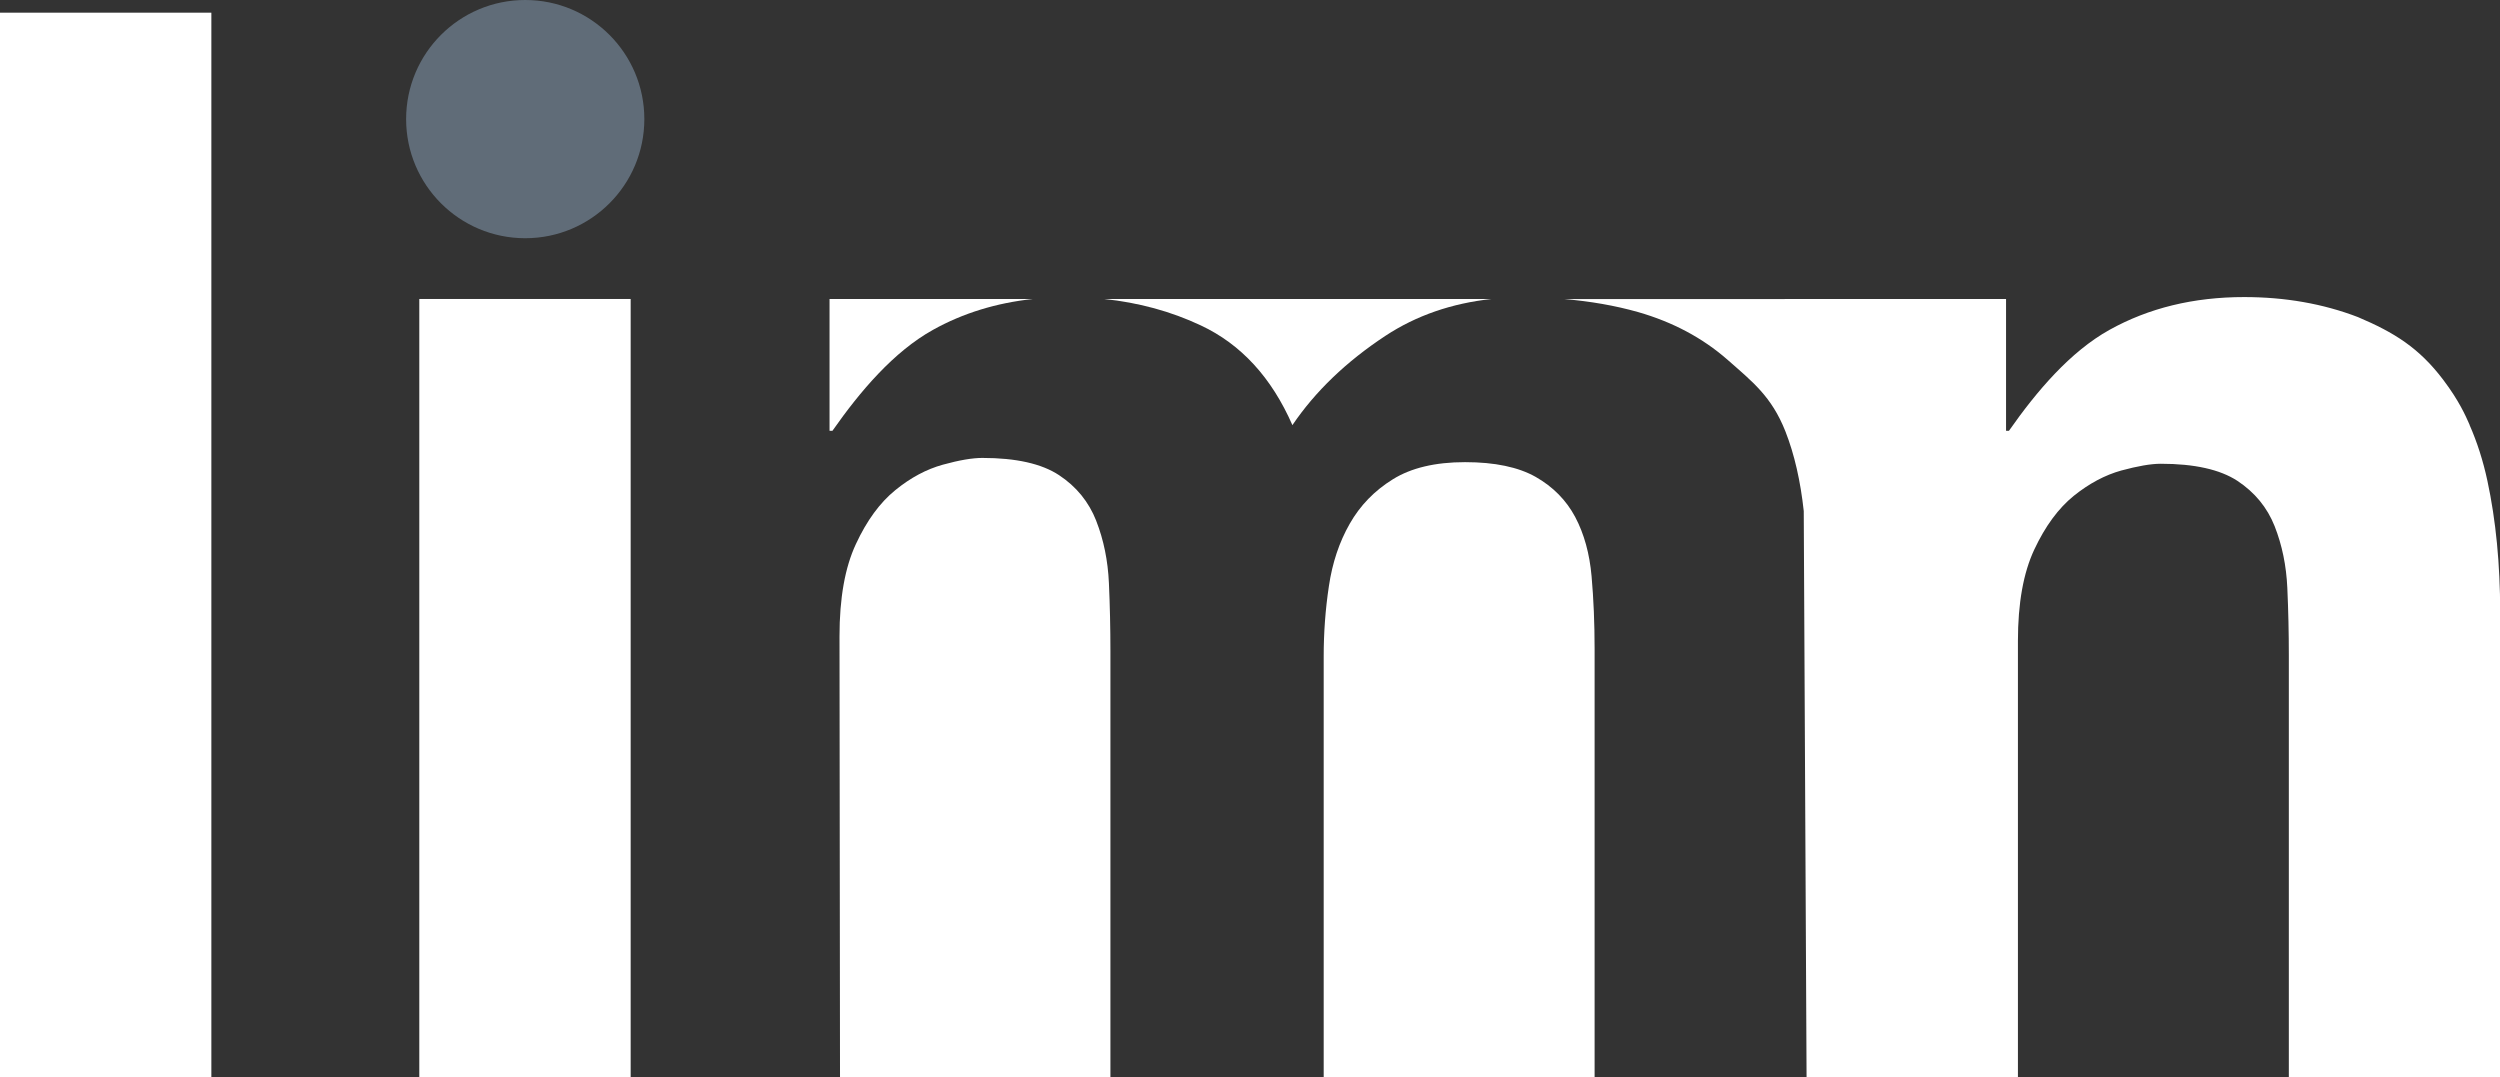
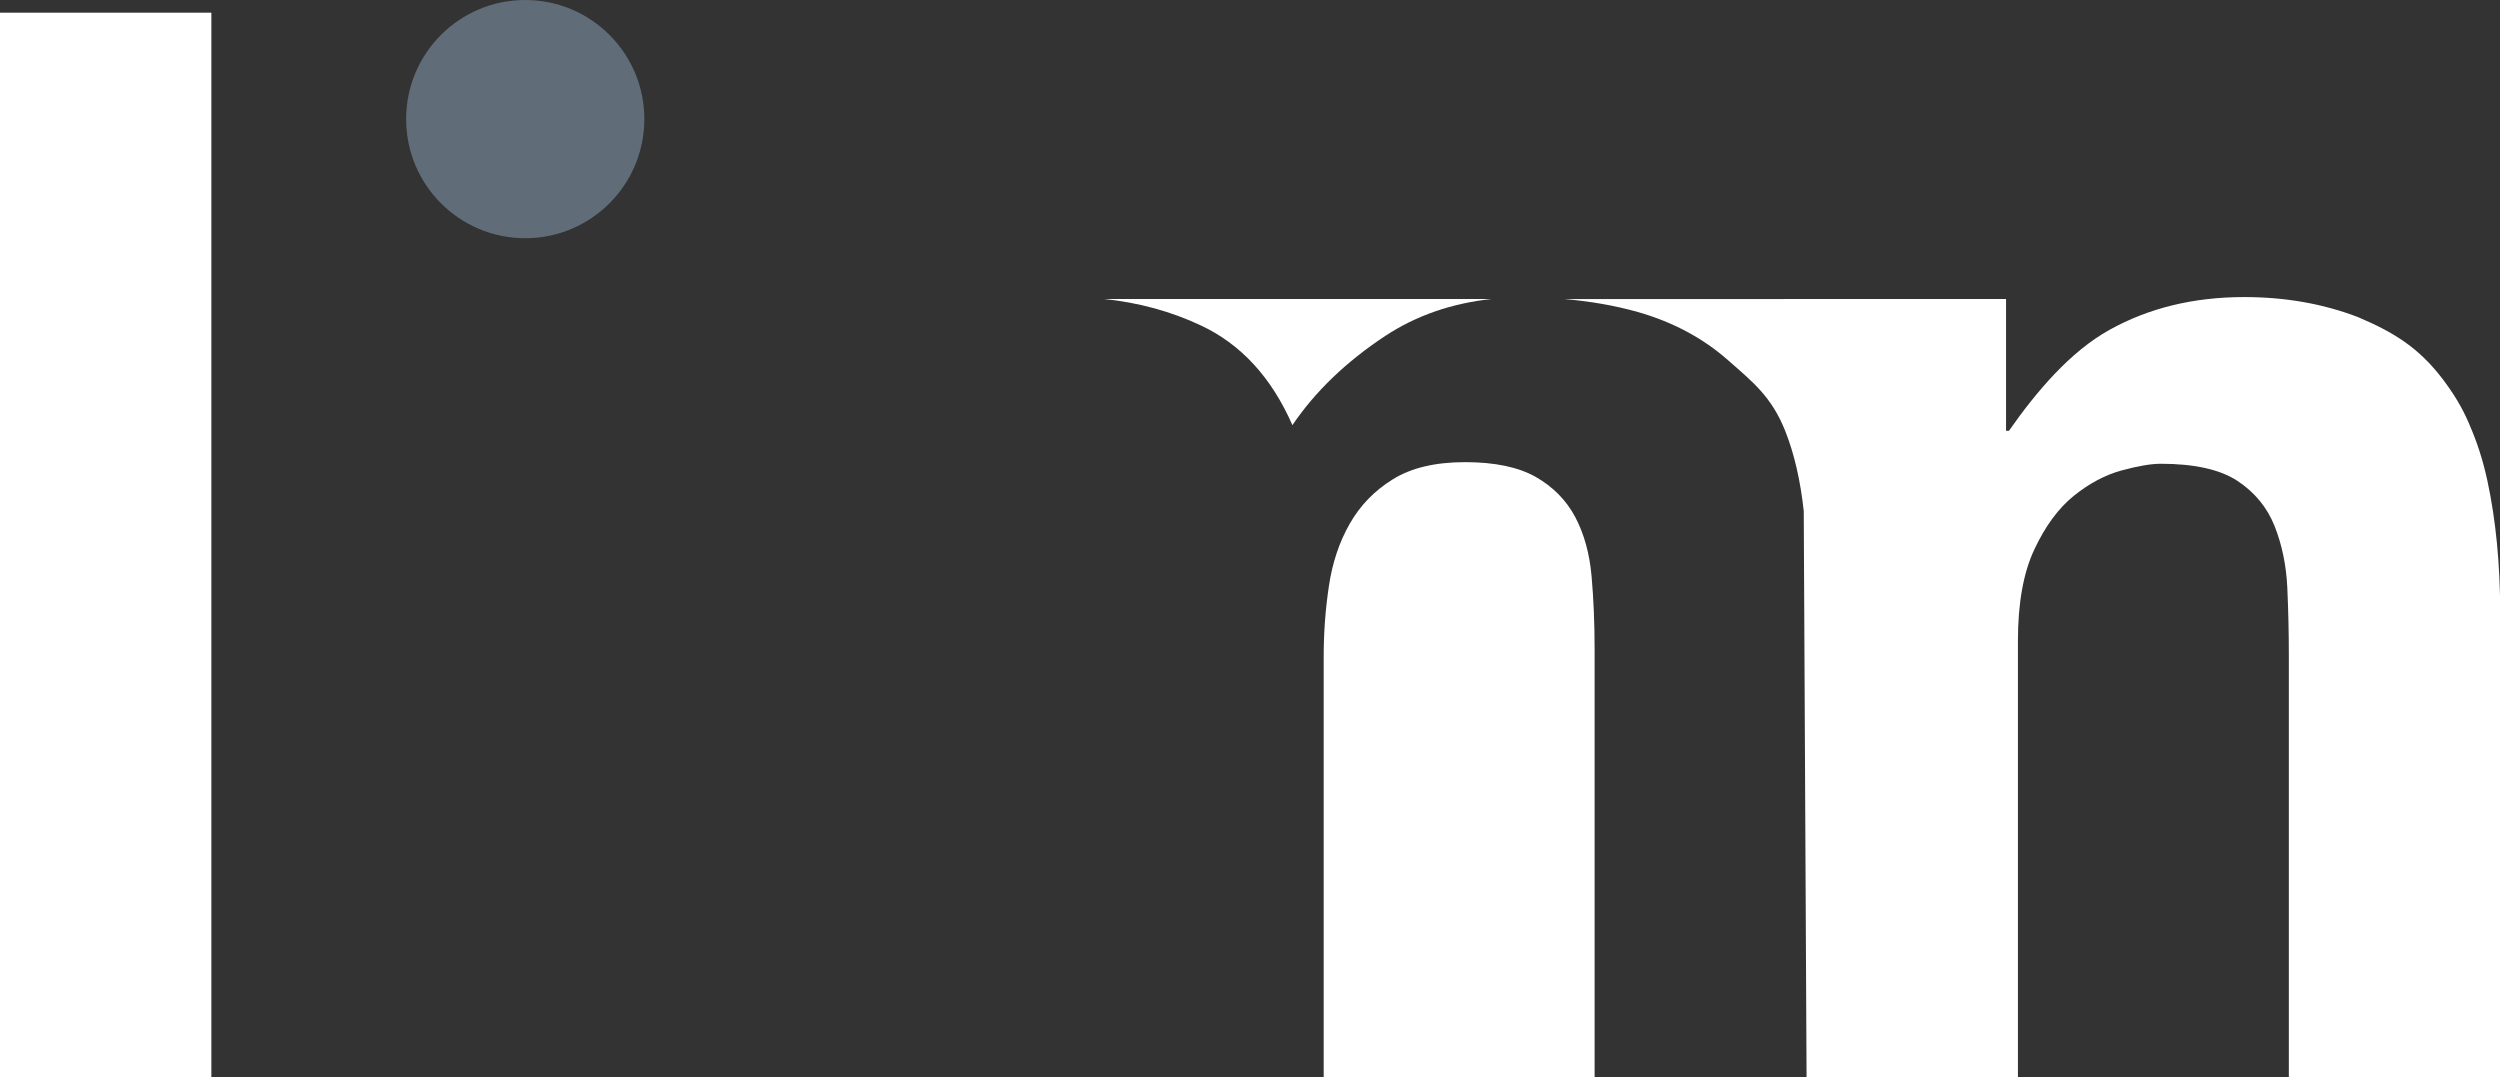
<svg xmlns="http://www.w3.org/2000/svg" id="Layer_2" data-name="Layer 2" viewBox="0 0 248.51 107.08">
  <rect x="0" y="0" width="248.51" height="107.08" fill="#333333" stroke="none" />
  <defs>
    <style>
      .cls-1 {
        fill: #fff;
      }

      .cls-2 {
        fill: #606c78;
      }
    </style>
  </defs>
  <g id="Layer_1-2" data-name="Layer 1">
    <g>
      <rect class="cls-1" y="1.26" width="21.01" height="105.81" />
-       <rect class="cls-1" x="41.68" y="29.72" width="21.01" height="77.34" />
      <path class="cls-1" d="M156.58,51.39c-.89-1.67-2.2-3-3.92-3.98-1.73-.98-4.07-1.47-7.03-1.47s-5.35.57-7.17,1.7c-1.83,1.13-3.26,2.61-4.29,4.42-1.04,1.82-1.73,3.88-2.07,6.19-.35,2.31-.52,4.64-.52,7v41.81h26.93v-42.55c0-2.56-.1-4.96-.3-7.22-.2-2.26-.74-4.22-1.63-5.9" />
-       <path class="cls-1" d="M92.74,32.79c2.98-1.66,6.3-2.68,9.94-3.07h-20.22v13.1h.29c2.76-3.94,6.09-7.86,9.99-10.03" />
      <path class="cls-1" d="M137.72,33.38c3.07-2.02,6.59-3.23,10.55-3.66h-38.52c3.44.36,6.65,1.23,9.62,2.63,3.99,1.87,7.03,5.18,9.1,9.91,2.27-3.35,5.35-6.31,9.25-8.88" />
-       <path class="cls-1" d="M108.97,51.77c-.74-1.88-1.97-3.4-3.7-4.54-1.73-1.14-4.27-1.71-7.62-1.71-.99,0-2.29.22-3.92.67-1.63.45-3.21,1.29-4.73,2.53-1.53,1.24-2.84,3.03-3.92,5.36-1.09,2.33-1.63,5.39-1.63,9.16l.05,43.82h26.88v-42.33c0-2.28-.05-4.54-.15-6.77-.1-2.23-.52-4.29-1.26-6.18" />
      <path class="cls-1" d="M155.52,29.73c2.56.22,5.01.64,7.31,1.29,3.45.99,6.41,2.57,8.88,4.73,2.46,2.17,4.39,3.64,5.77,7.14.9,2.29,1.5,4.96,1.82,7.91l.28,56.28h21.01v-43.36c0-3.75.54-6.78,1.63-9.1,1.09-2.32,2.39-4.09,3.92-5.33,1.53-1.23,3.11-2.07,4.73-2.52,1.63-.44,2.93-.67,3.92-.67,3.35,0,5.89.57,7.62,1.7,1.72,1.14,2.96,2.64,3.7,4.51.74,1.88,1.16,3.92,1.26,6.14.1,2.22.15,4.46.15,6.73v41.88h21.01v-46.25c-.01-4.76-.43-9.09-1.27-13.01-.43-2.01-1.03-3.87-1.78-5.57h.01c-.41-.93-1.05-2.39-2.61-4.46-2.41-3.19-4.88-4.72-8.49-6.25-3.47-1.33-7.24-1.99-11.31-1.99-5.03,0-9.49,1.09-13.39,3.26-3.9,2.17-7.23,6.09-9.99,10.03h-.29v-13.1" />
      <path class="cls-2" d="M52.21,0c-6.54,0-11.84,5.3-11.84,11.84s5.3,11.84,11.84,11.84,11.84-5.3,11.84-11.84S58.75,0,52.21,0" />
    </g>
  </g>
</svg>